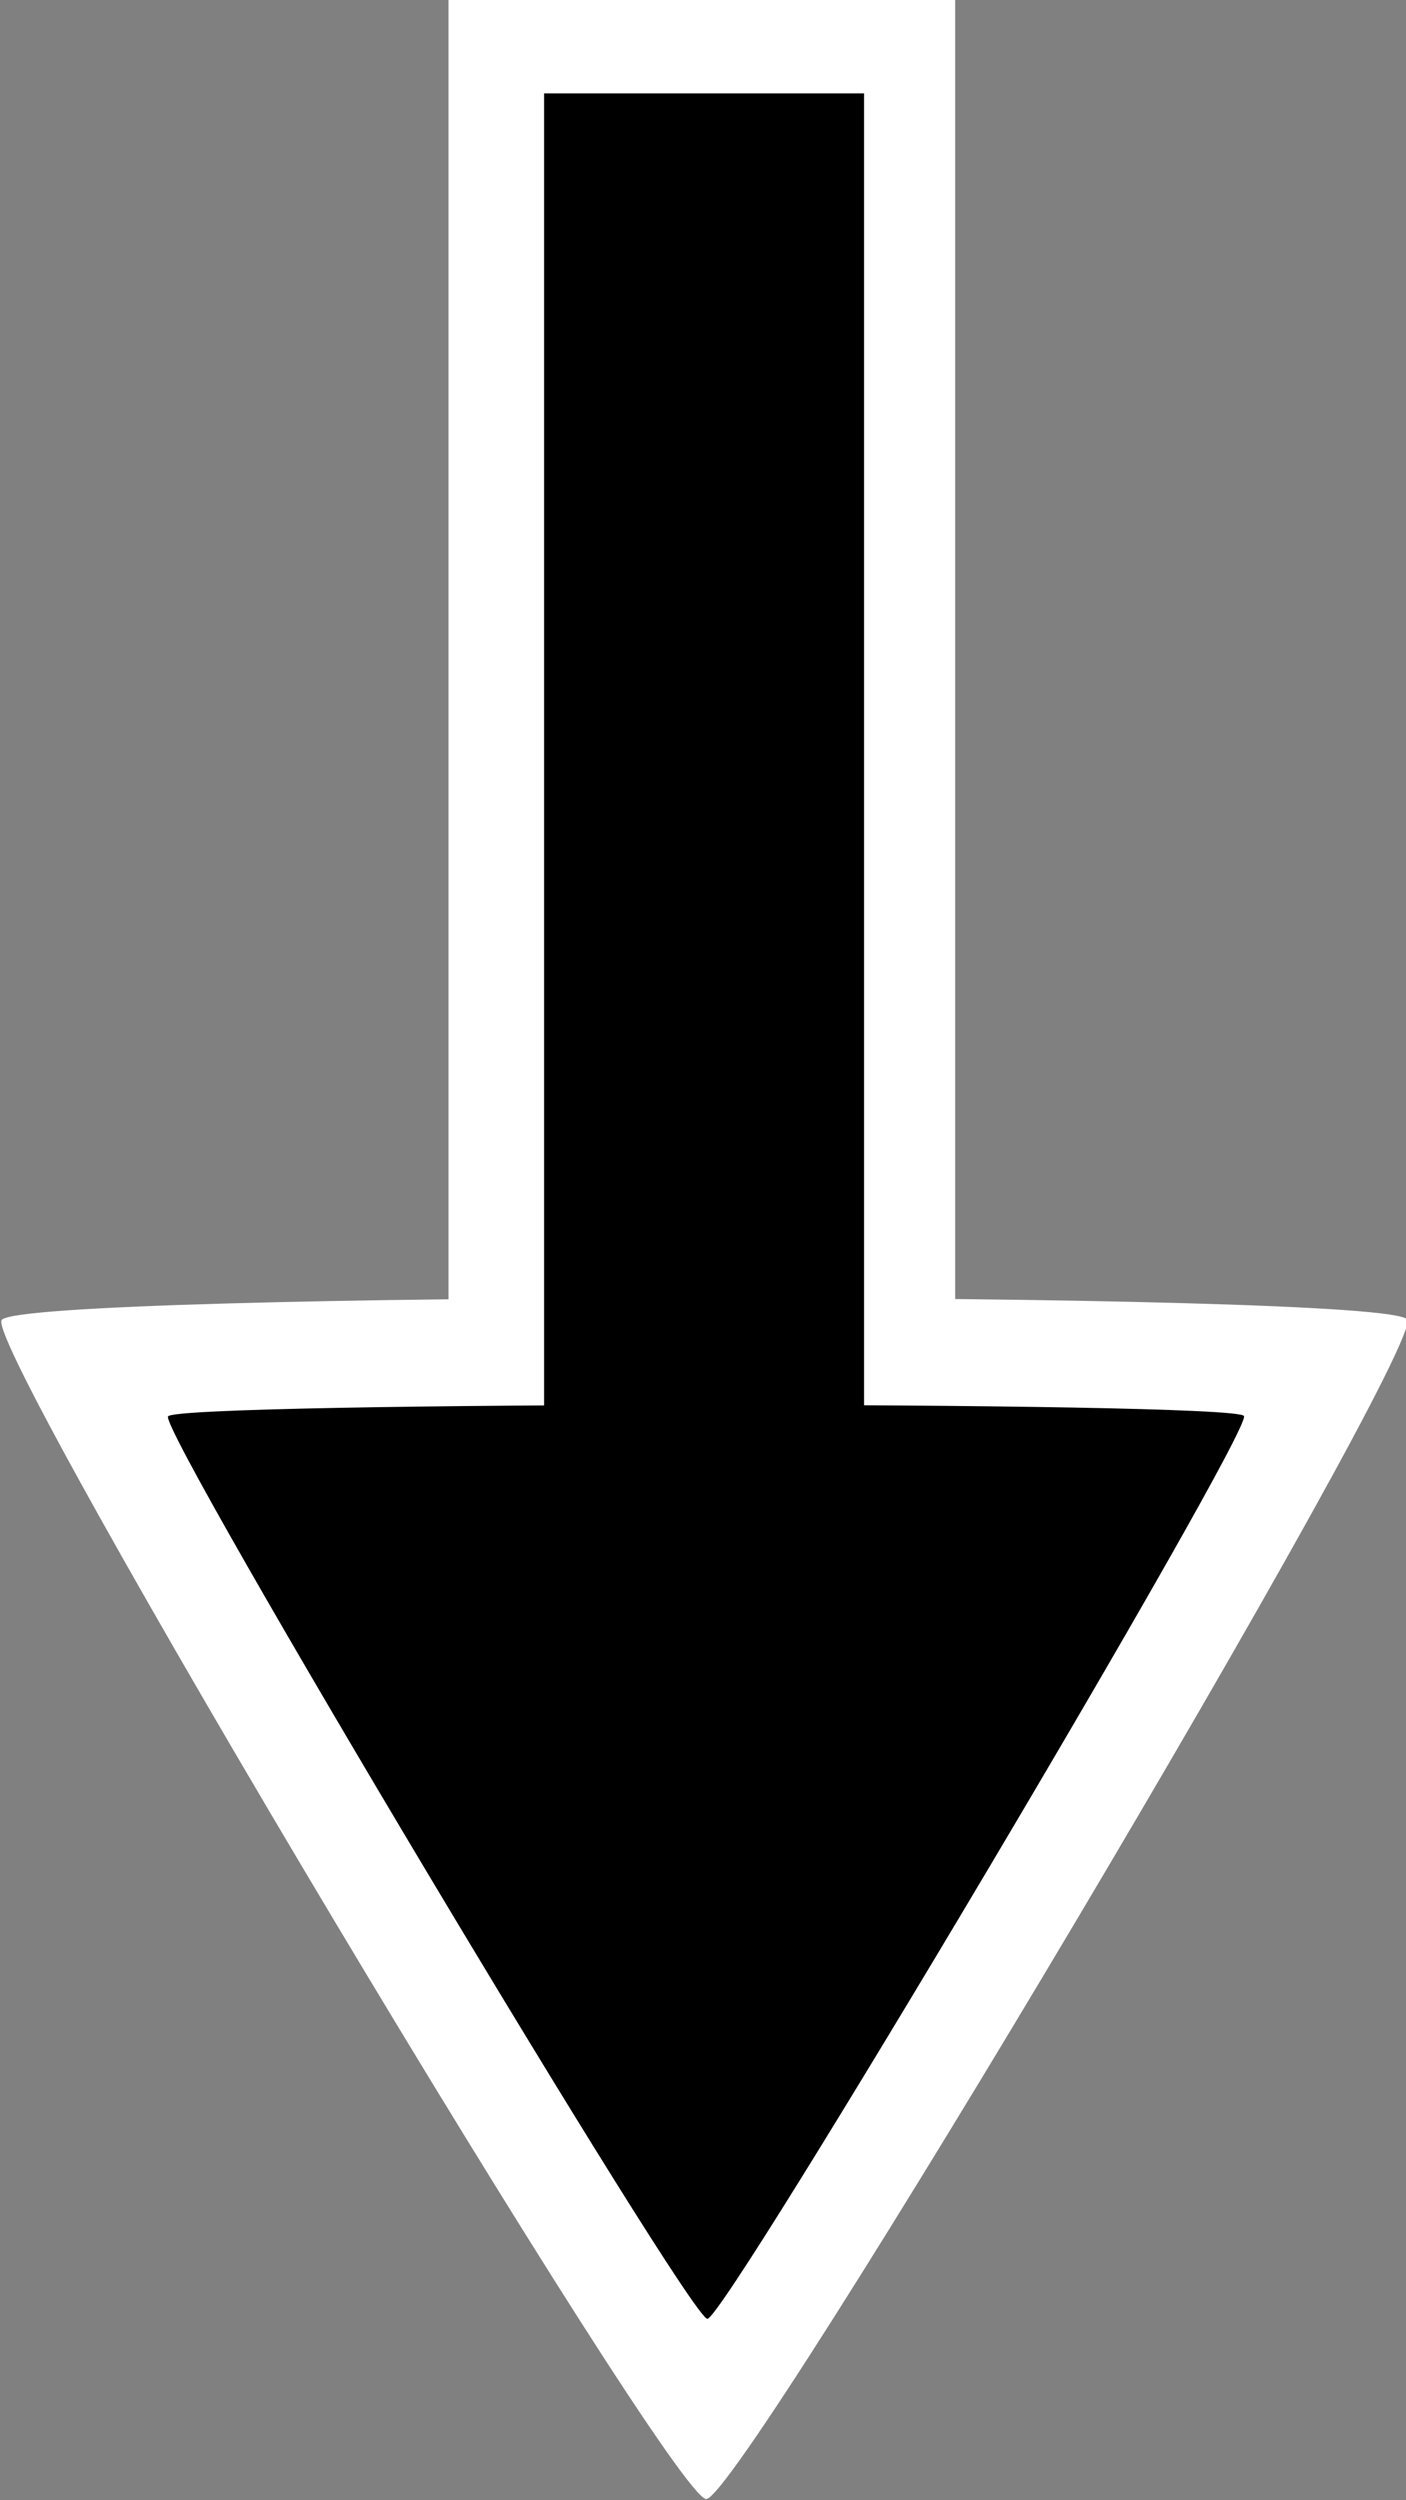
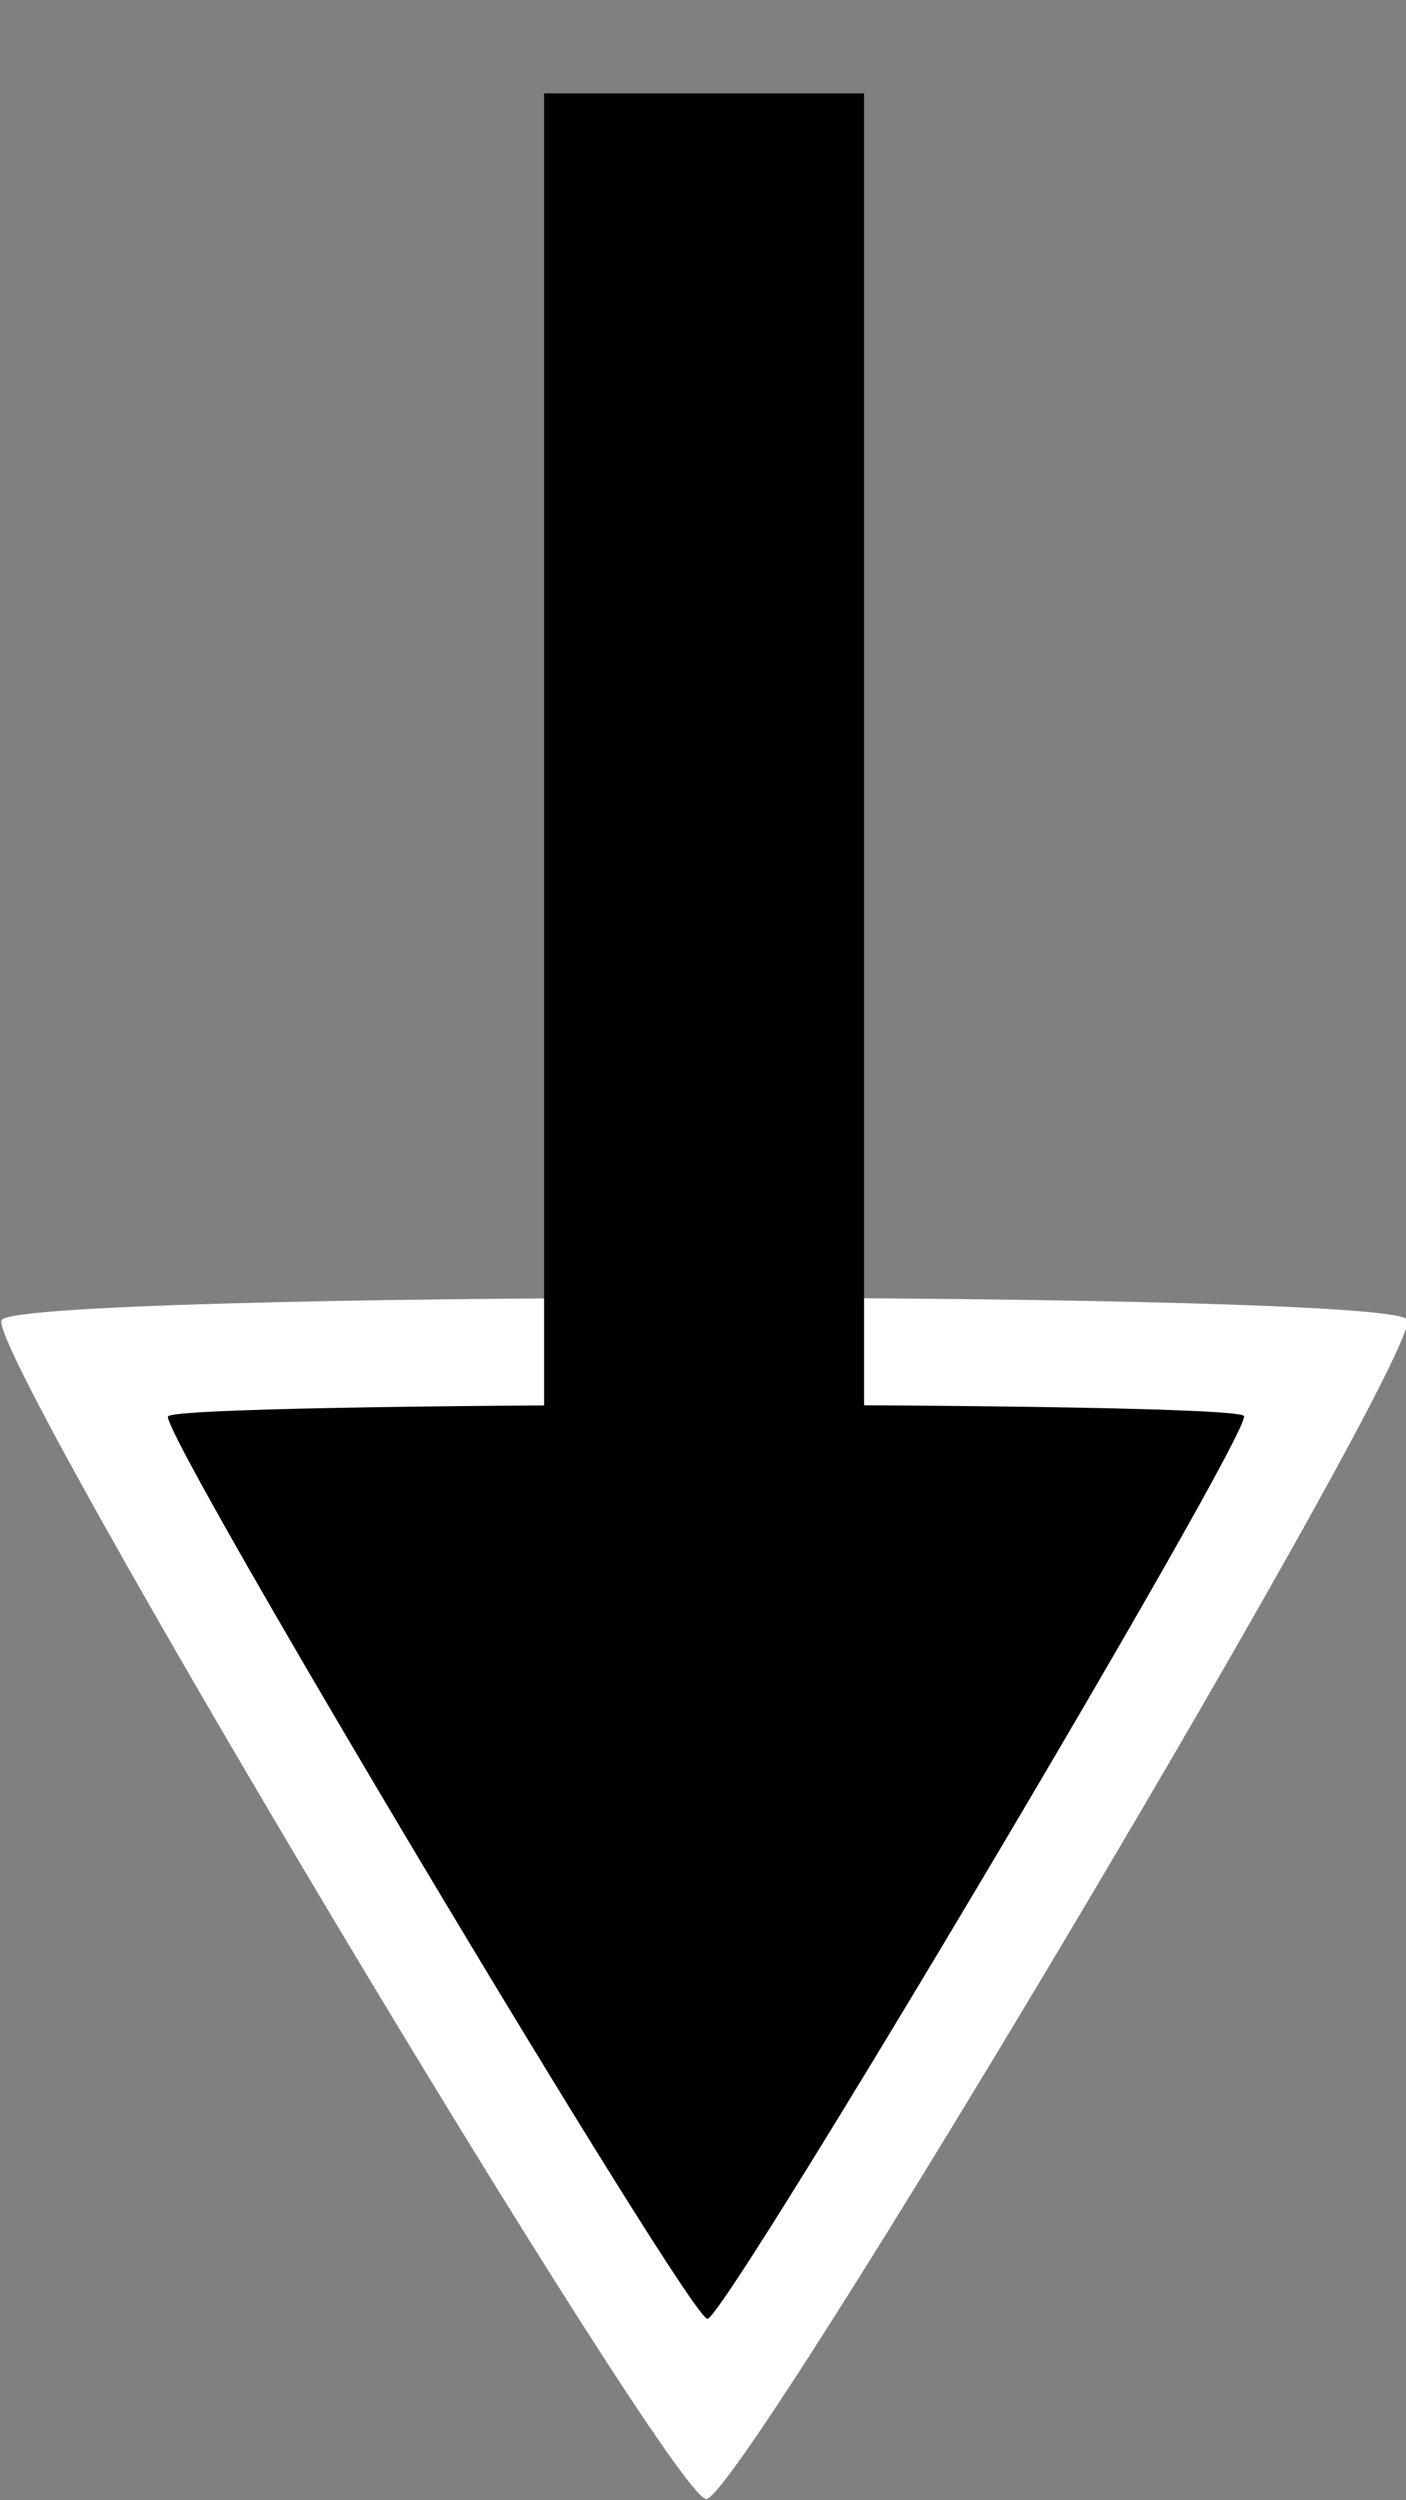
<svg xmlns="http://www.w3.org/2000/svg" xmlns:ns1="http://www.inkscape.org/namespaces/inkscape" xmlns:ns2="http://sodipodi.sourceforge.net/DTD/sodipodi-0.dtd" width="31.358mm" height="55.755mm" viewBox="0 0 31.358 55.755" version="1.1" id="svg5" ns1:version="1.2.1 (9c6d41e410, 2022-07-14)" ns2:docname="arrow1.svg" ns1:export-filename="arrow5.svg" ns1:export-xdpi="96" ns1:export-ydpi="96">
  <rect x="0" y="0" width="31.358" height="55.755" fill="#808080" stroke="none" />
  <ns2:namedview id="namedview7" pagecolor="#ffffff" bordercolor="#000000" borderopacity="0.25" ns1:showpageshadow="2" ns1:pageopacity="0.0" ns1:pagecheckerboard="0" ns1:deskcolor="#d1d1d1" ns1:document-units="mm" showgrid="false" ns1:zoom="1.0494603" ns1:cx="-10.481578" ns1:cy="381.62471" ns1:window-width="1920" ns1:window-height="991" ns1:window-x="138" ns1:window-y="2151" ns1:window-maximized="1" ns1:current-layer="layer1" />
  <defs id="defs2" />
  <g ns1:label="Layer 1" ns1:groupmode="layer" id="layer1" transform="translate(-34.847,-40.124)">
    <g id="g1668-1" transform="matrix(1.13,0,0,1.13,-9.488,-9.57)" style="fill:#008080">
-       <rect style="fill:#ffffff;fill-opacity:1;stroke:#ffffff;stroke-width:0;stroke-dasharray:none;stroke-dashoffset:0;stroke-opacity:1" id="rect111-2" width="10" height="30" x="-58.087" y="43.959" ns1:export-filename="arrow1.svg" ns1:export-xdpi="96" ns1:export-ydpi="96" transform="scale(-1,1)" />
      <path ns2:type="star" style="fill:#ffffff;fill-opacity:1;stroke:#ffffff;stroke-width:0;stroke-dasharray:none;stroke-dashoffset:0;stroke-opacity:1" id="path165-6" ns1:flatsided="true" ns2:sides="3" ns2:cx="49.559422" ns2:cy="91.987999" ns2:r1="25.089851" ns2:r2="9.3469257" ns2:arg1="-2.6539734" ns2:arg2="-1.6067759" ns1:rounded="0.024901632" ns1:randomized="0" d="M 27.394,80.233 C 27.901,79.277 70.248,77.752 70.823,78.67 71.397,79.587 51.543,117.023 50.462,117.062 49.38,117.101 26.887,81.189 27.394,80.233 Z" ns1:transform-center-x="0.7241697" ns1:transform-center-y="0.1742593" transform="matrix(0.638,0.022,-0.022,0.618,23.554,19.844)" />
    </g>
    <g id="g1668" transform="matrix(0.865,0,0,0.865,4.629,9.921)">
      <rect style="fill:#000000;fill-opacity:1;stroke:#ffffff;stroke-width:0;stroke-dasharray:none;stroke-dashoffset:0;stroke-opacity:1" id="rect111" width="8.25" height="36.634" x="-57.213" y="37.325" ns1:export-filename="arrow1.svg" ns1:export-xdpi="96" ns1:export-ydpi="96" transform="scale(-1,1)" />
      <path ns2:type="star" style="fill:#000000;fill-opacity:1;stroke:#ffffff;stroke-width:0;stroke-dasharray:none;stroke-dashoffset:0;stroke-opacity:1" id="path165" ns1:flatsided="true" ns2:sides="3" ns2:cx="49.559422" ns2:cy="91.987999" ns2:r1="25.089851" ns2:r2="9.3469257" ns2:arg1="-2.6539734" ns2:arg2="-1.6067759" ns1:rounded="0.016678365" ns1:randomized="0" d="M 27.394,80.233 C 27.733,79.592 70.438,78.055 70.823,78.67 71.207,79.284 51.186,117.036 50.462,117.062 49.738,117.088 27.054,80.873 27.394,80.233 Z" ns1:transform-center-x="0.7241697" ns1:transform-center-y="0.1742593" transform="matrix(0.638,0.022,-0.022,0.618,23.554,21.248)" />
    </g>
  </g>
</svg>